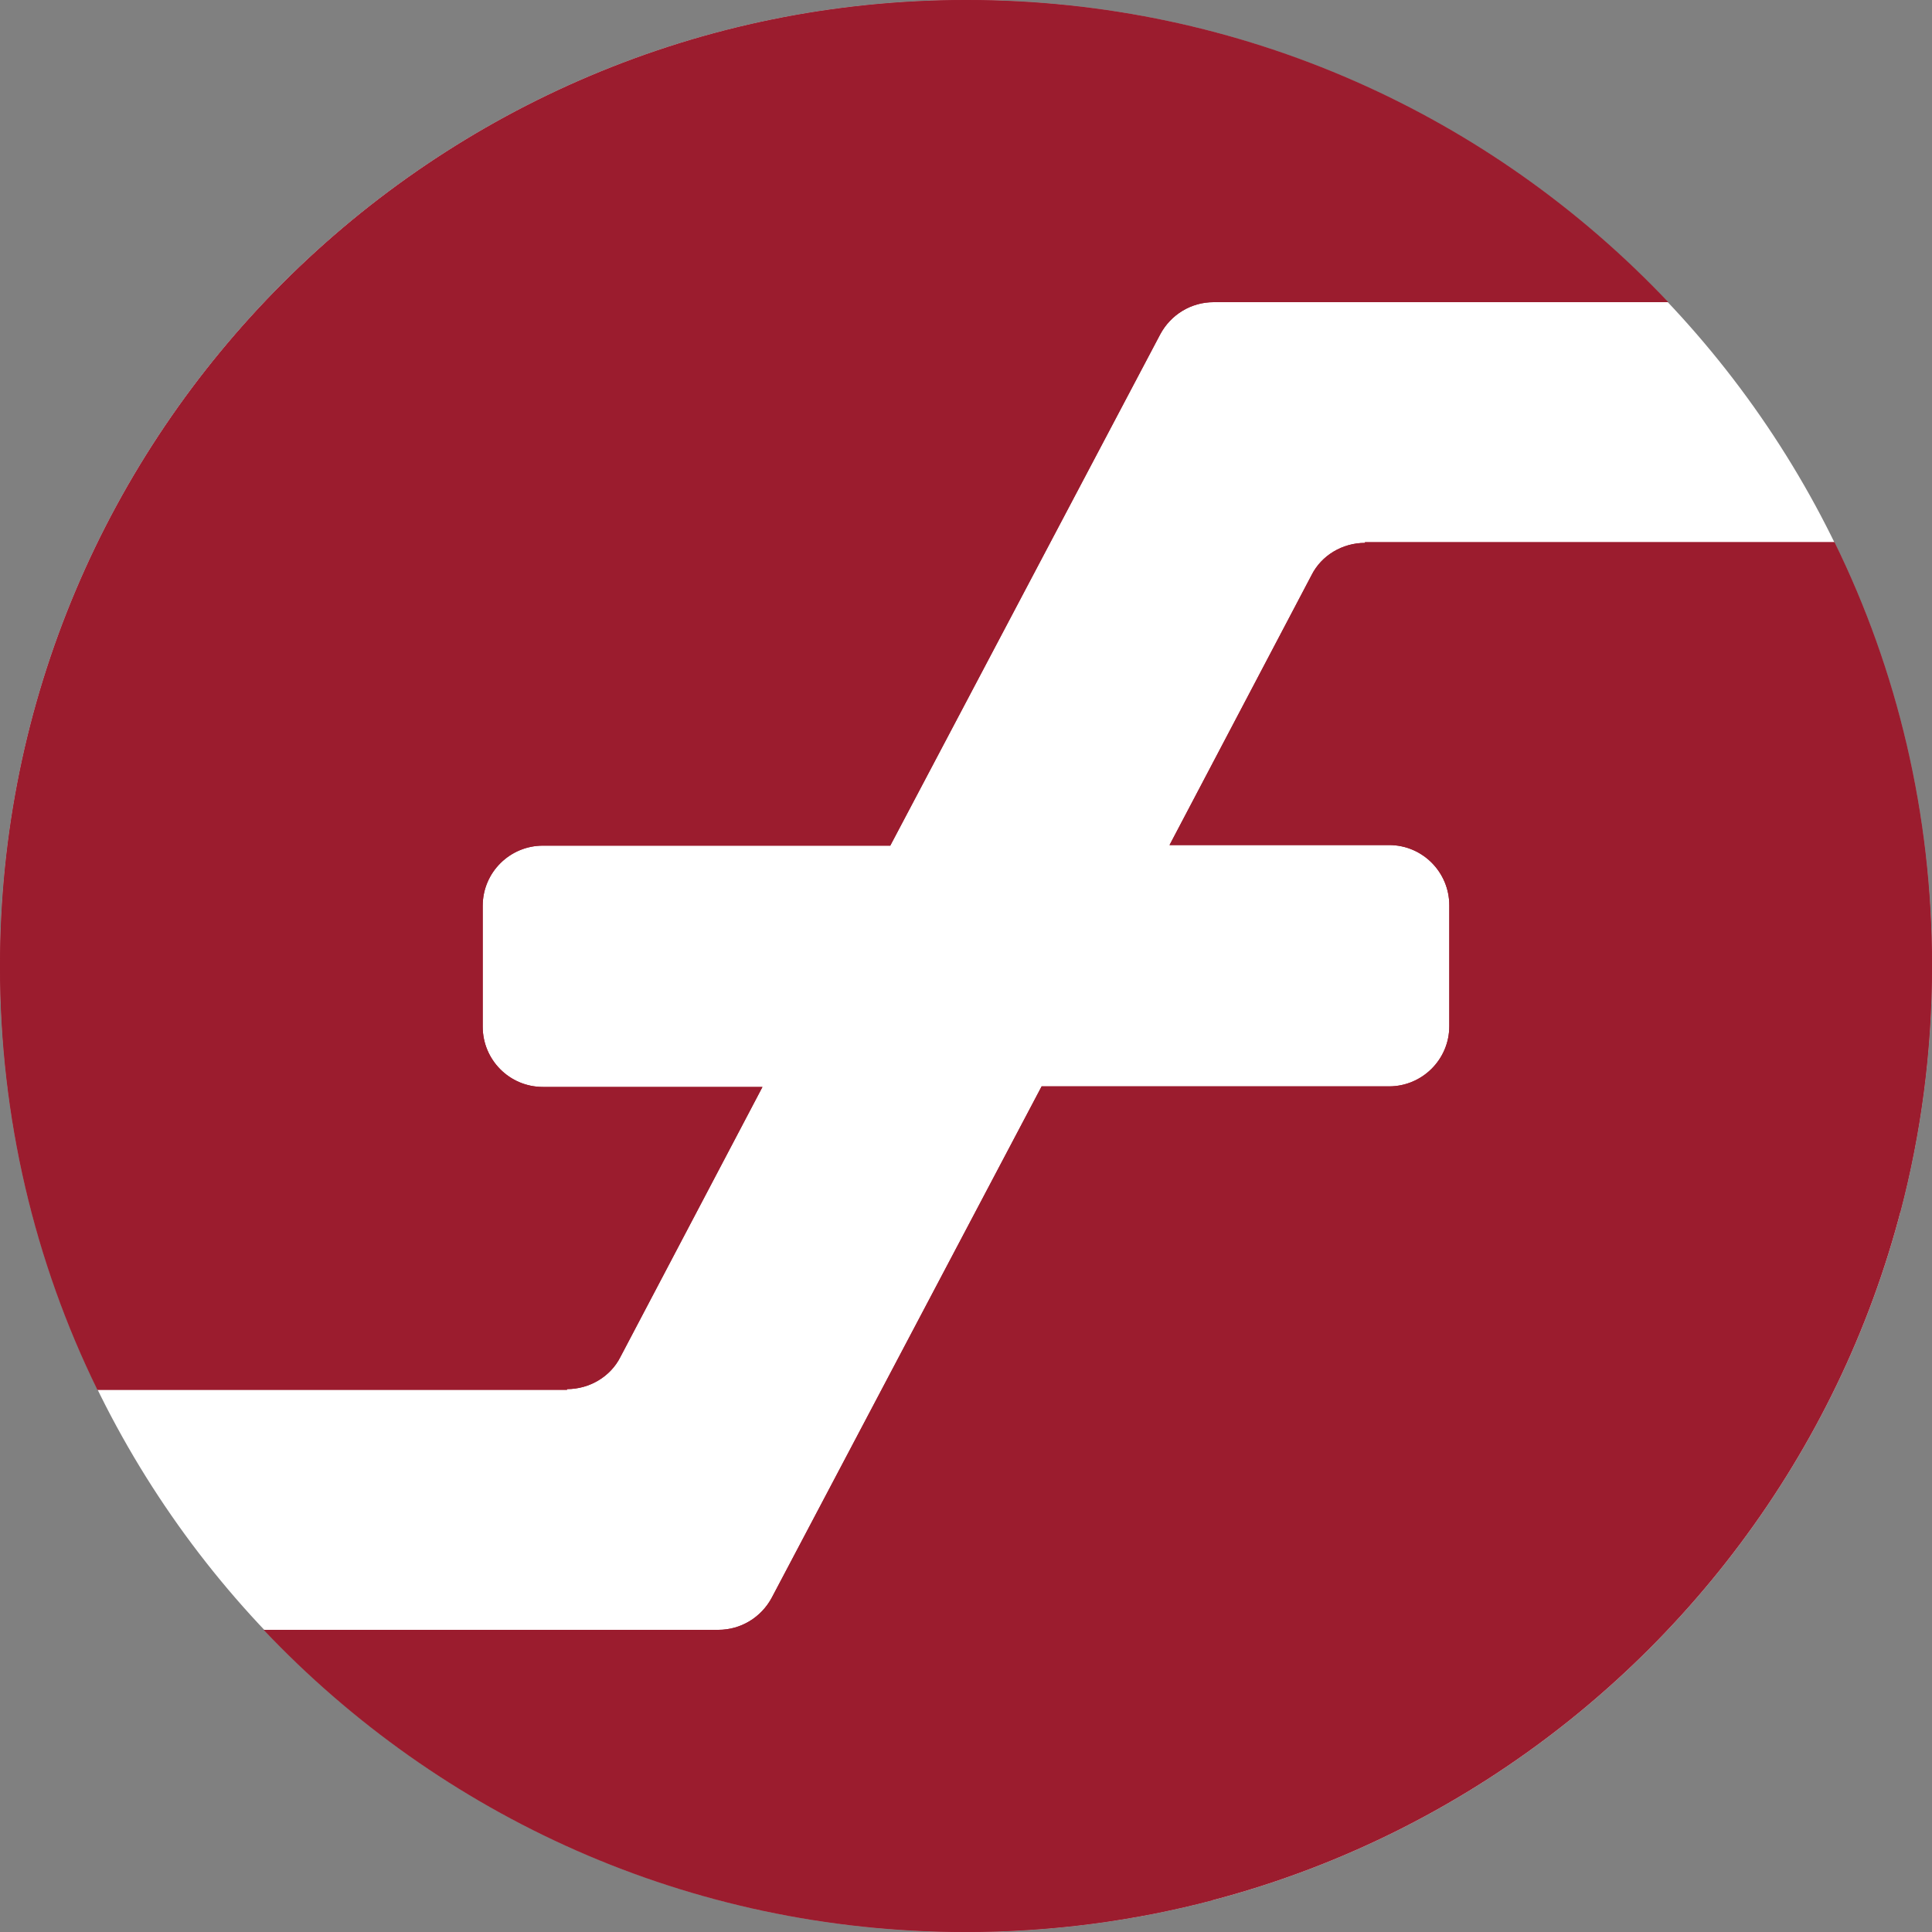
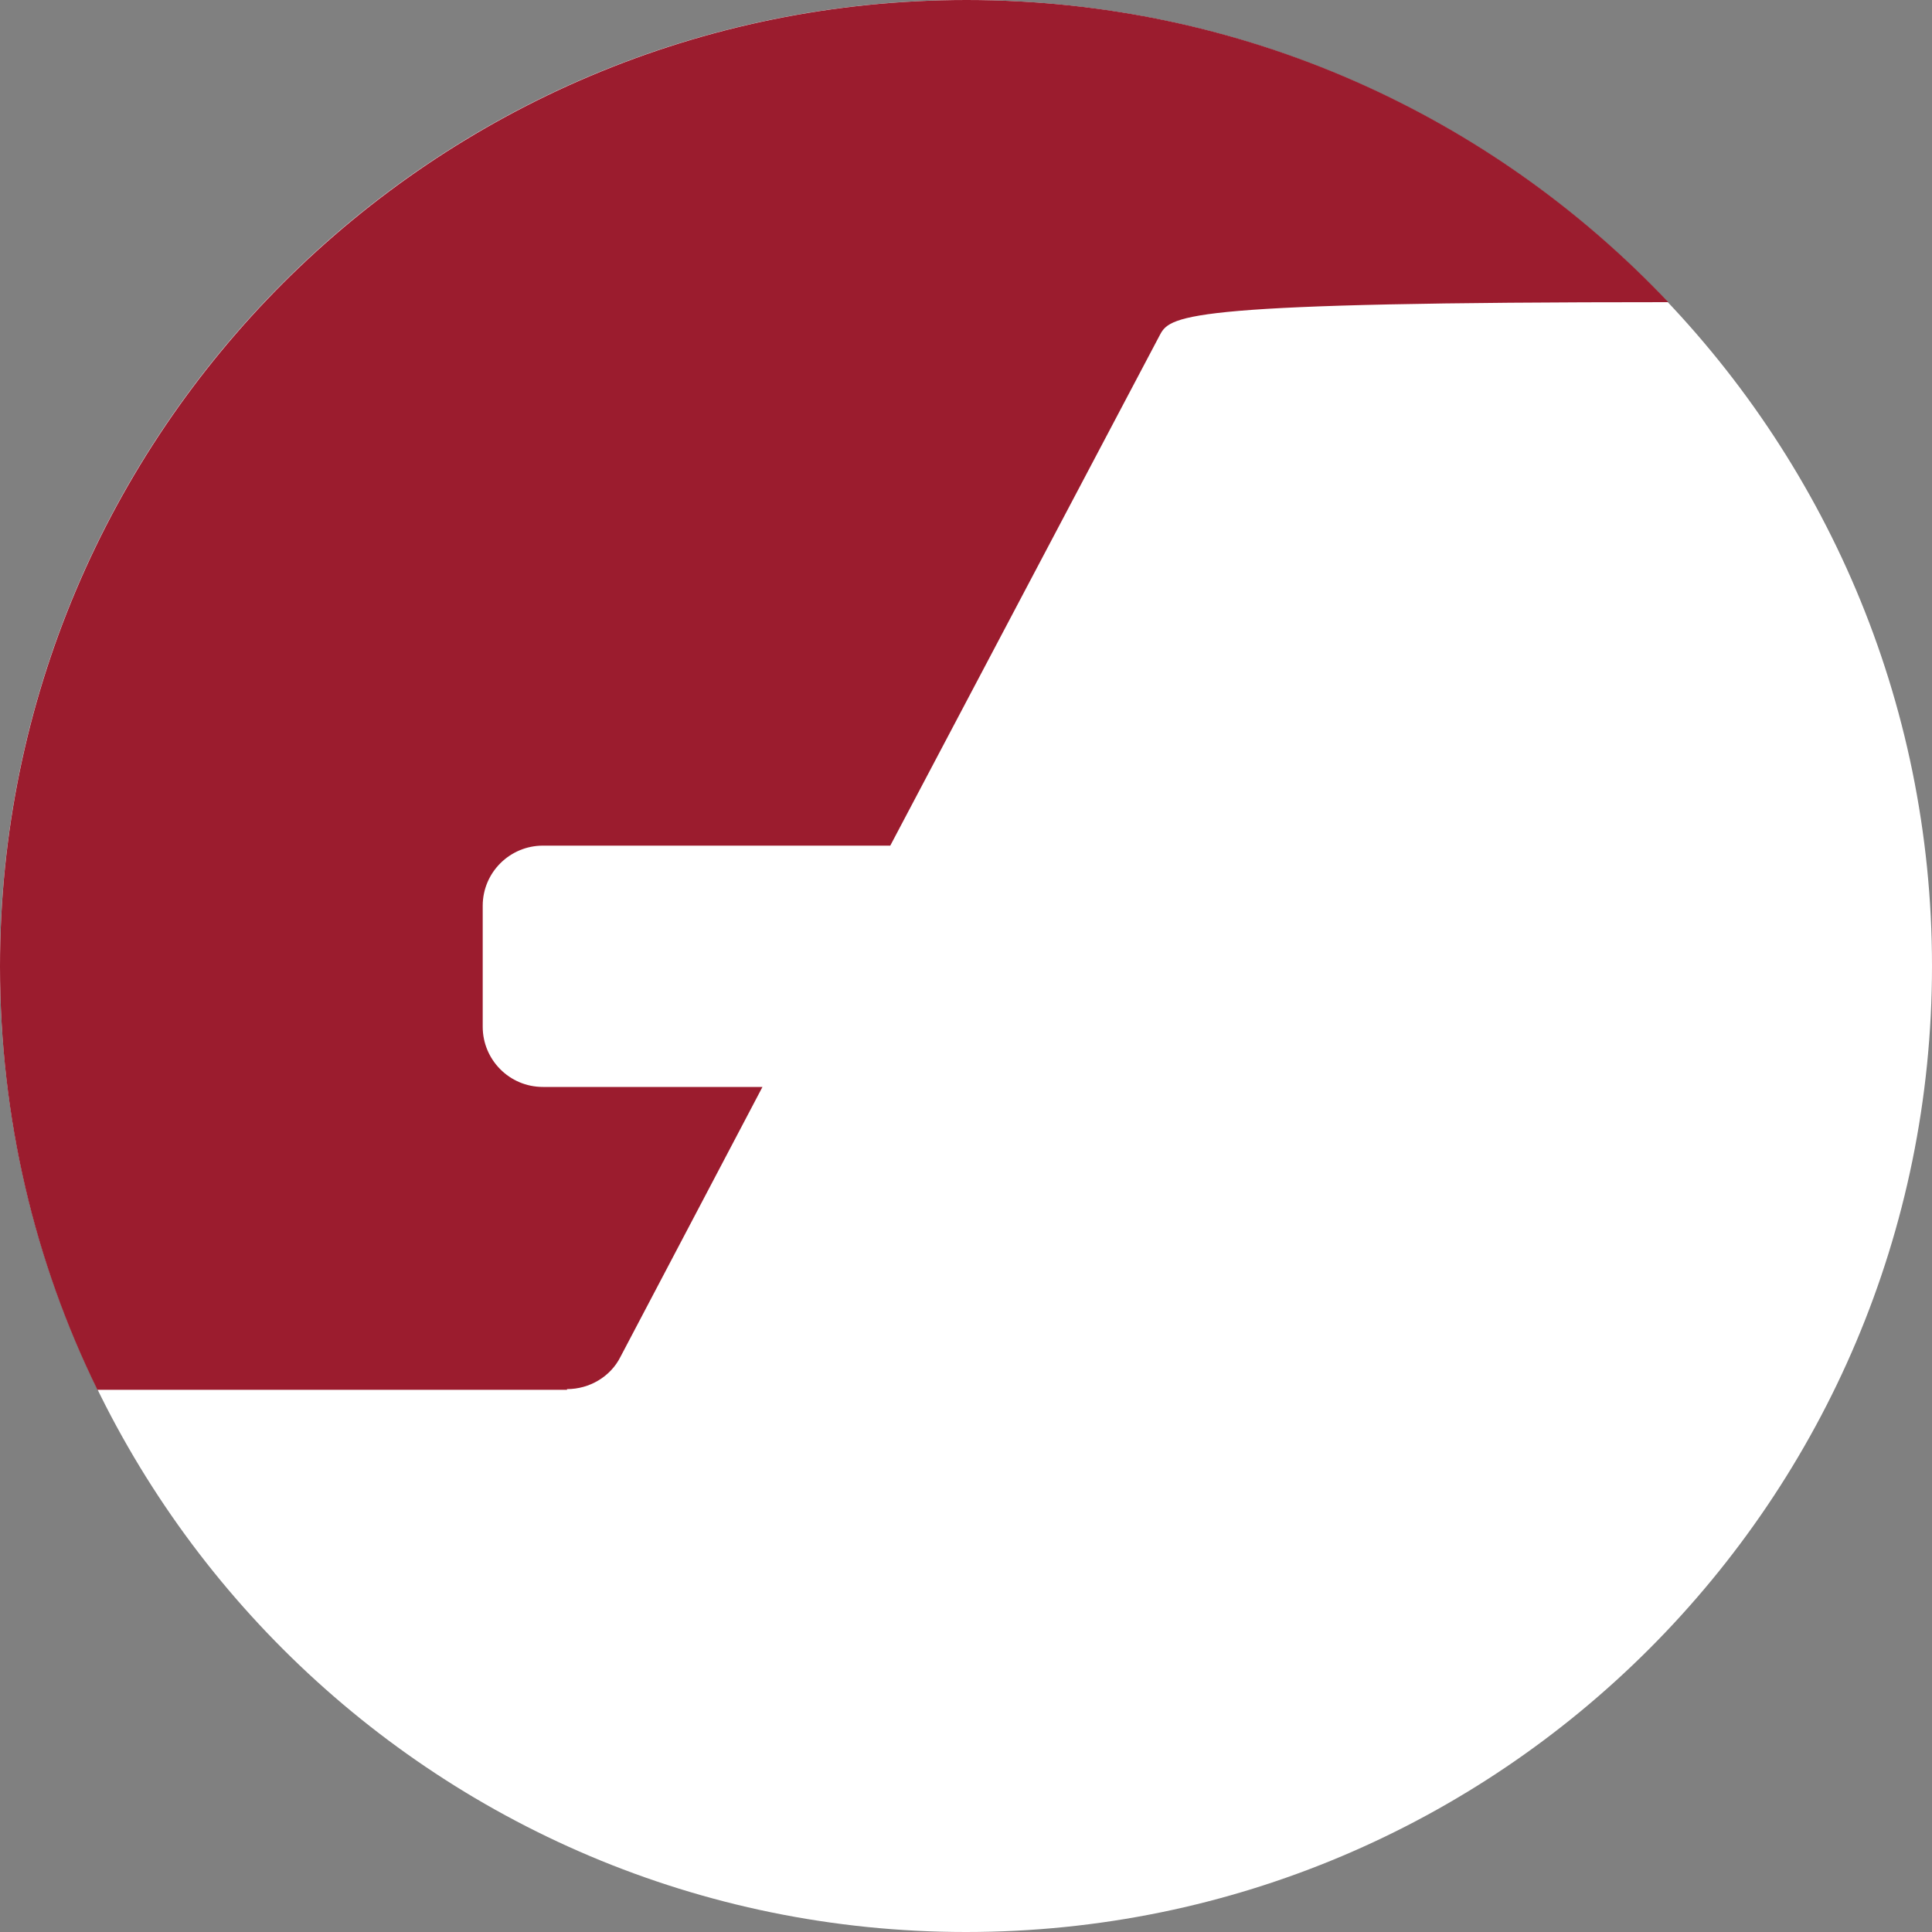
<svg xmlns="http://www.w3.org/2000/svg" width="20" height="20" viewBox="0 0 20 20" fill="none">
  <rect x="0" y="0" width="20" height="20" fill="#808080" stroke="none" />
  <path d="M20 10C20 15.523 15.523 20 10 20C4.477 20 0 15.523 0 10C0 4.477 4.477 0 10 0C15.523 0 20 4.477 20 10Z" fill="white" />
-   <path d="M6.423 14.046C6.32 14.252 6.101 14.38 5.87 14.38V14.387H1.011H1.008C0.36 13.064 0 11.573 0 10.006C0 4.477 4.483 0 10.006 0C12.871 0 15.446 1.201 17.27 3.128H17.265H12.563C12.331 3.128 12.12 3.256 12.01 3.462L9.216 8.754H5.62C5.279 8.754 4.997 9.03 4.997 9.377V10.629C4.997 10.97 5.273 11.252 5.62 11.252H7.893L6.423 14.046Z" fill="#9B1C2E" />
-   <path d="M13.577 5.954C13.68 5.748 13.898 5.62 14.13 5.62V5.613H18.989H18.991C19.64 6.936 20 8.426 20 9.994C20 10.878 19.885 11.736 19.67 12.553C19.079 12.339 18.442 12.222 17.778 12.222C14.71 12.222 12.222 14.71 12.222 17.778C12.222 18.442 12.339 19.079 12.553 19.67C11.736 19.885 10.878 20 9.993 20C7.129 20 4.554 18.799 2.729 16.872H2.735H7.437C7.668 16.872 7.88 16.744 7.99 16.538L10.783 11.246H14.38C14.72 11.246 15.003 10.97 15.003 10.623V9.371C15.003 9.03 14.727 8.748 14.38 8.748H12.107L13.577 5.954Z" fill="#9B1C2E" />
-   <path fill-rule="evenodd" clip-rule="evenodd" d="M10 20C15.523 20 20 15.523 20 10C20 8.426 19.637 6.938 18.989 5.613H14.13V5.62C13.898 5.62 13.68 5.748 13.577 5.954L12.107 8.748H14.38C14.727 8.748 15.003 9.03 15.003 9.371V10.623C15.003 10.97 14.72 11.246 14.38 11.246H10.783L7.99 16.538C7.88 16.744 7.668 16.872 7.437 16.872H2.735C4.558 18.798 7.139 20 10 20ZM1.011 14.387C0.363 13.062 0 11.574 0 10C0 4.477 4.477 0 10 0C12.861 0 15.442 1.202 17.265 3.128H12.563C12.331 3.128 12.12 3.256 12.01 3.462L9.216 8.754H5.62C5.279 8.754 4.997 9.03 4.997 9.377V10.629C4.997 10.97 5.273 11.252 5.62 11.252H7.893L6.423 14.046C6.32 14.252 6.101 14.38 5.87 14.38V14.387H1.011Z" fill="#9B1C2E" />
+   <path d="M6.423 14.046C6.32 14.252 6.101 14.38 5.87 14.38V14.387H1.011H1.008C0.36 13.064 0 11.573 0 10.006C0 4.477 4.483 0 10.006 0C12.871 0 15.446 1.201 17.27 3.128H17.265C12.331 3.128 12.12 3.256 12.01 3.462L9.216 8.754H5.62C5.279 8.754 4.997 9.03 4.997 9.377V10.629C4.997 10.97 5.273 11.252 5.62 11.252H7.893L6.423 14.046Z" fill="#9B1C2E" />
</svg>